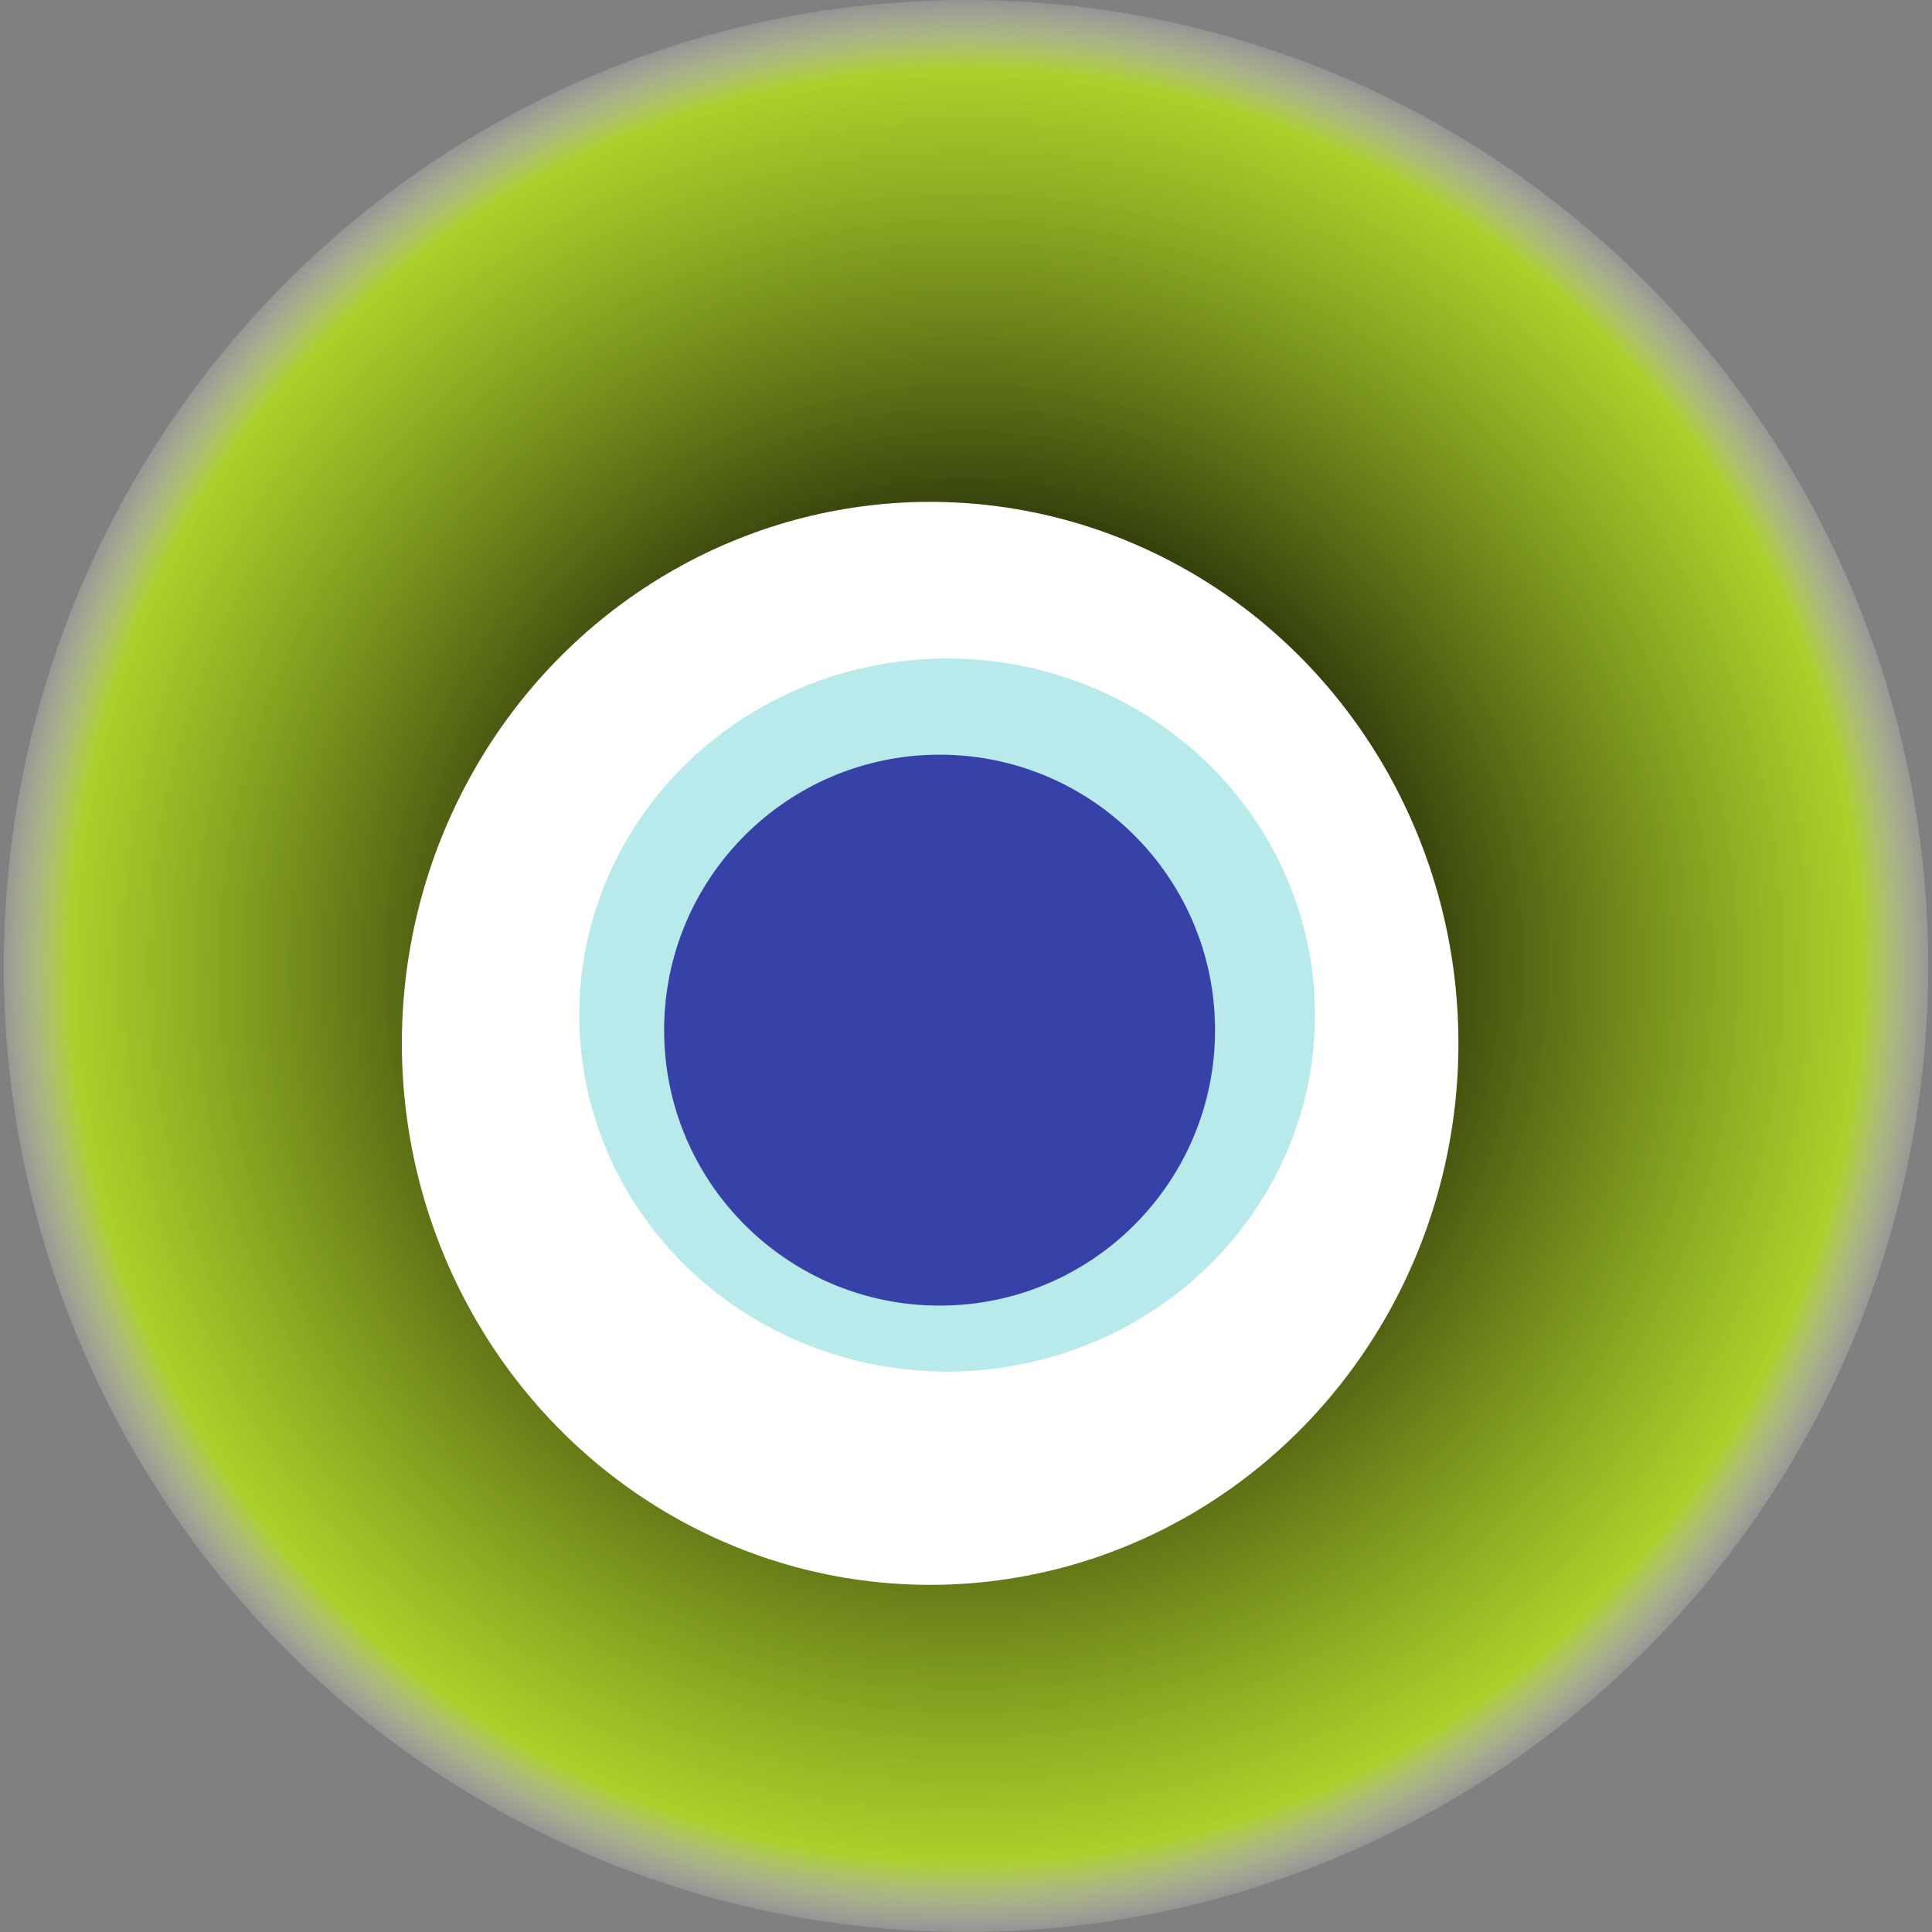
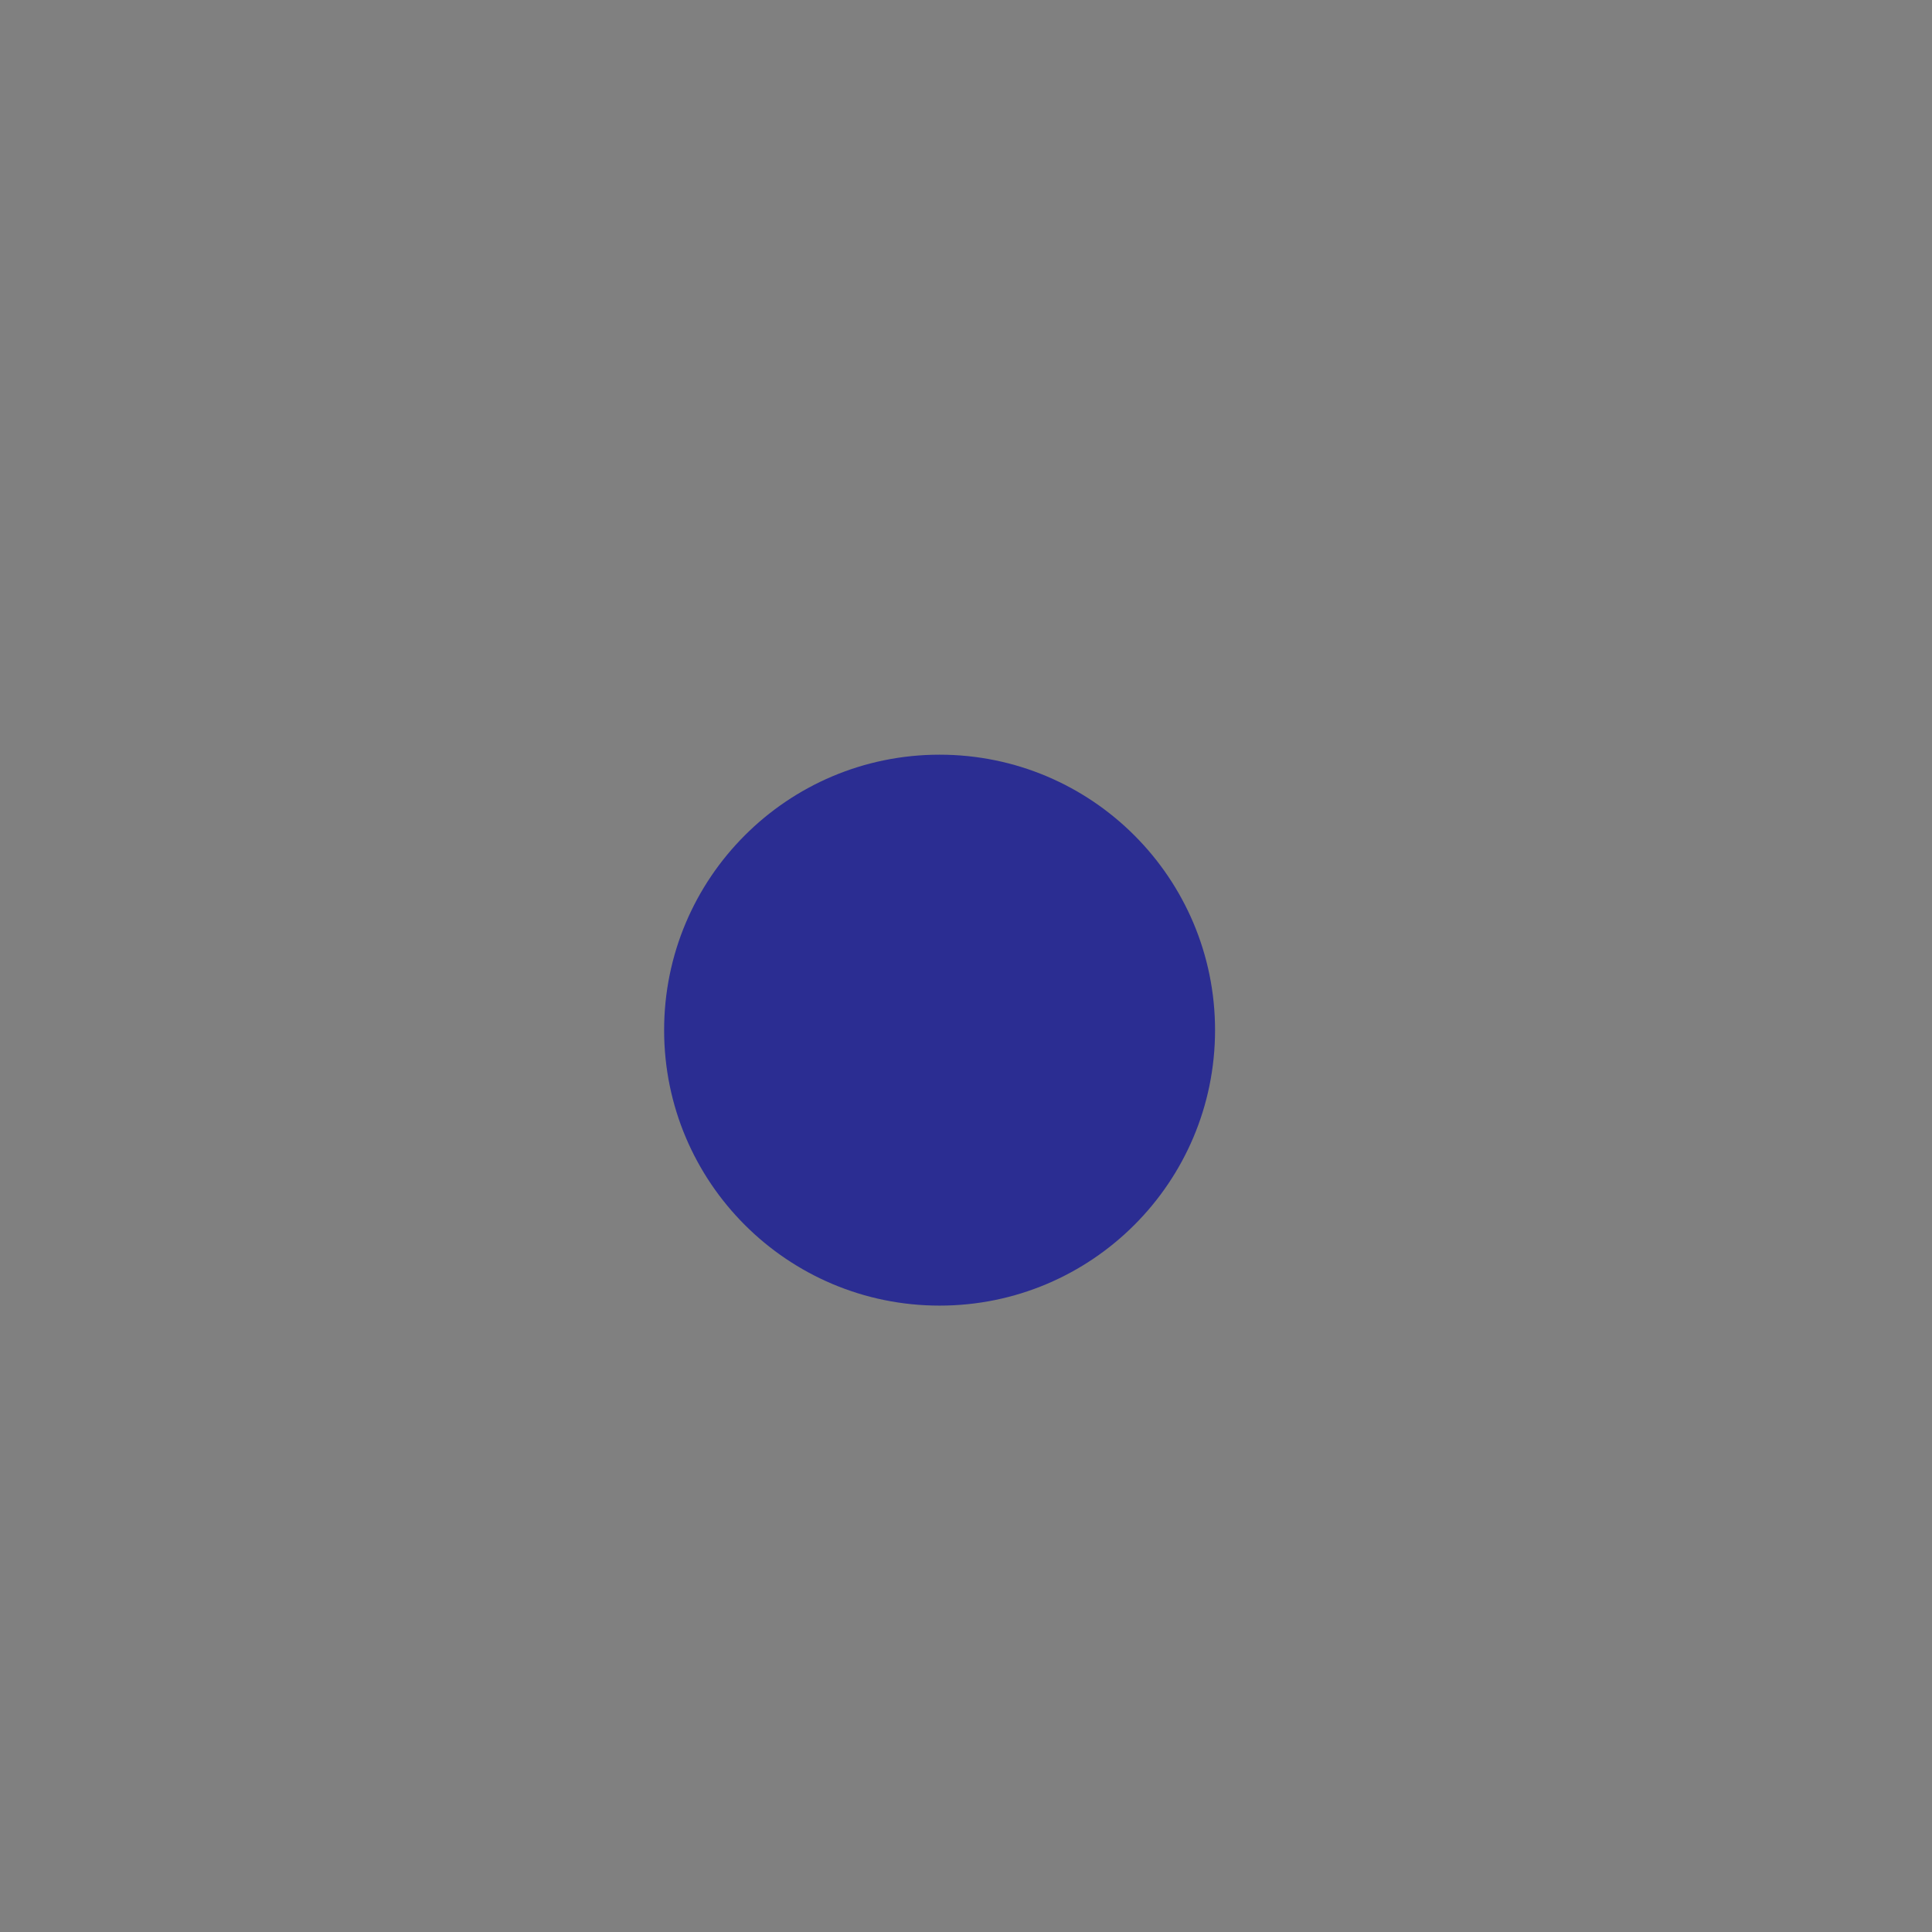
<svg xmlns="http://www.w3.org/2000/svg" width="1024" height="1024">
  <rect width="100%" height="100%" fill="#808080" stroke="none" />
  <g>
    <title>0x7afc7f83b1ea7b96c480c3a70d7313ad5c89bca7</title>
-     <ellipse ry="512" rx="510" cy="512" cx="512" fill="url(#e_1_g)" />
-     <ellipse ry="287" rx="280" cy="553" cx="493" fill="#FFF" />
-     <ellipse ry="189" rx="195" cy="538" cx="502" fill="rgba(21,183,188,0.3)" />
    <ellipse ry="146" rx="146" cy="546" cx="498" fill="rgba(22, 24, 150, 0.8)" />
    <animateTransform attributeName="transform" begin="0s" dur="24s" type="rotate" from="0 512 512" to="360 512 512" repeatCount="indefinite" />
    <defs>
      <radialGradient id="e_1_g">
        <stop offset="30%" stop-color="#000" />
        <stop offset="92%" stop-color="rgba(182,228,21,0.8)" />
        <stop offset="100%" stop-color="rgba(255,255,255,0.1)" />
      </radialGradient>
    </defs>
  </g>
</svg>